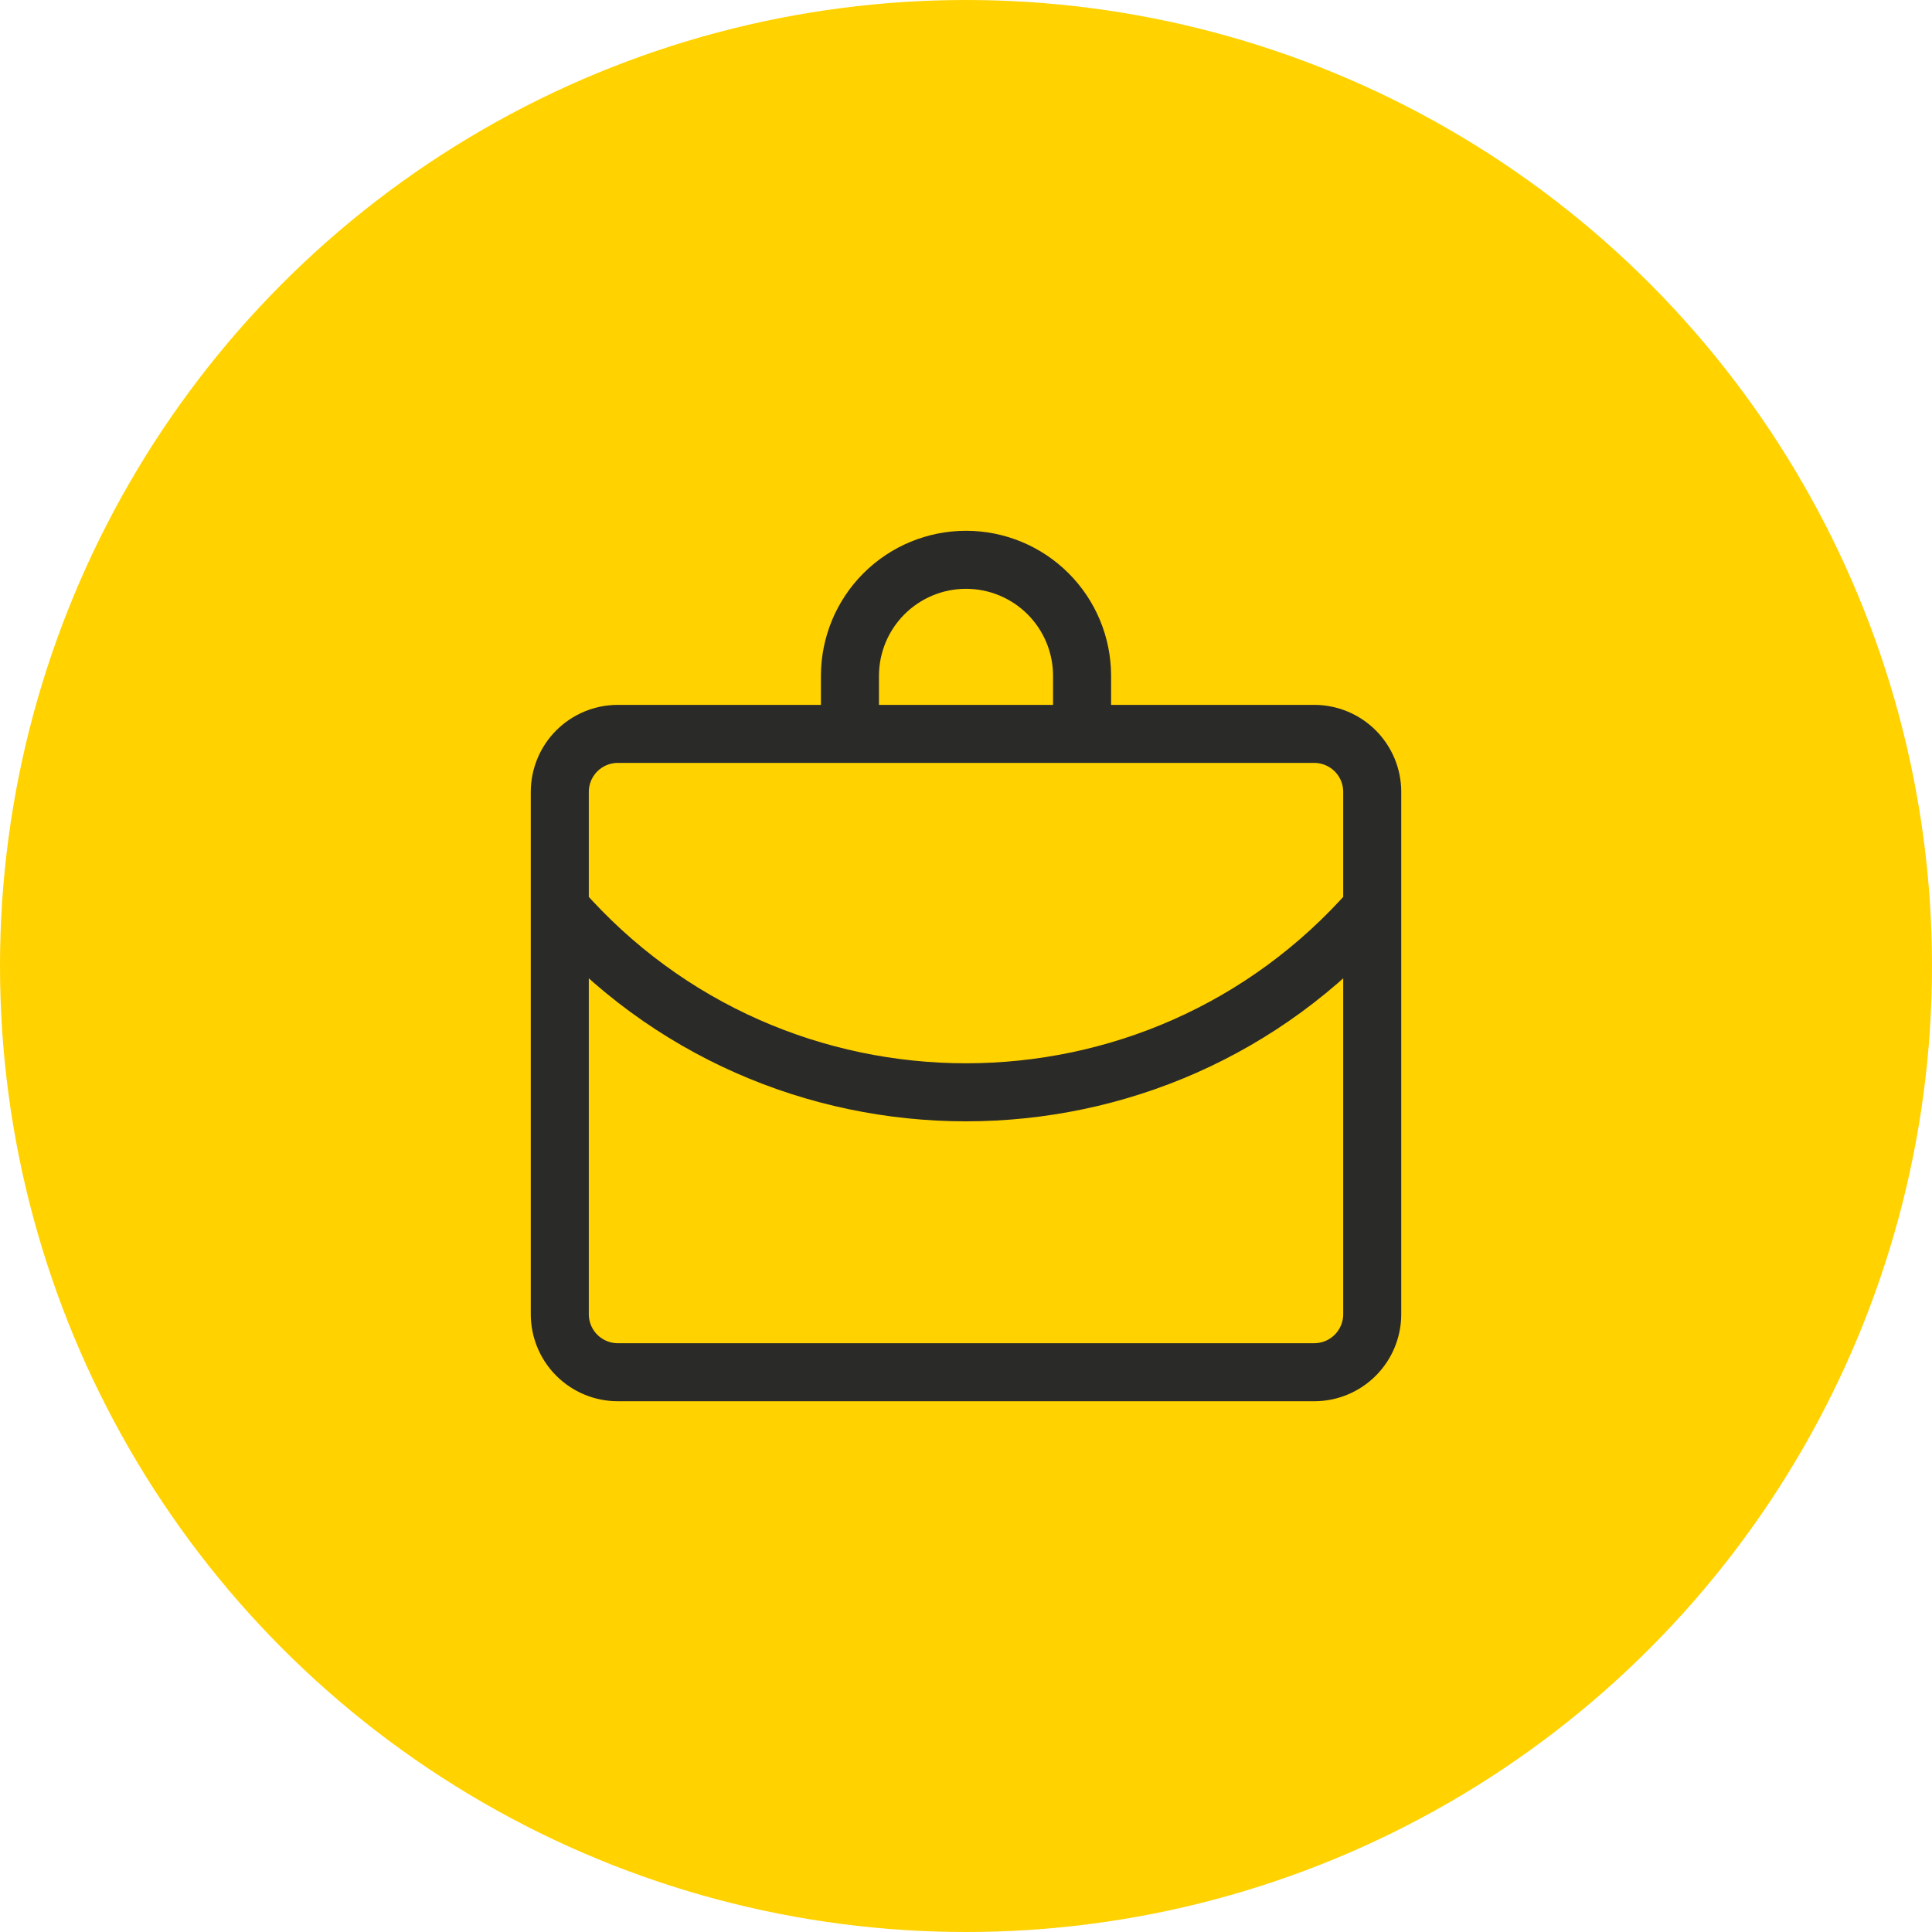
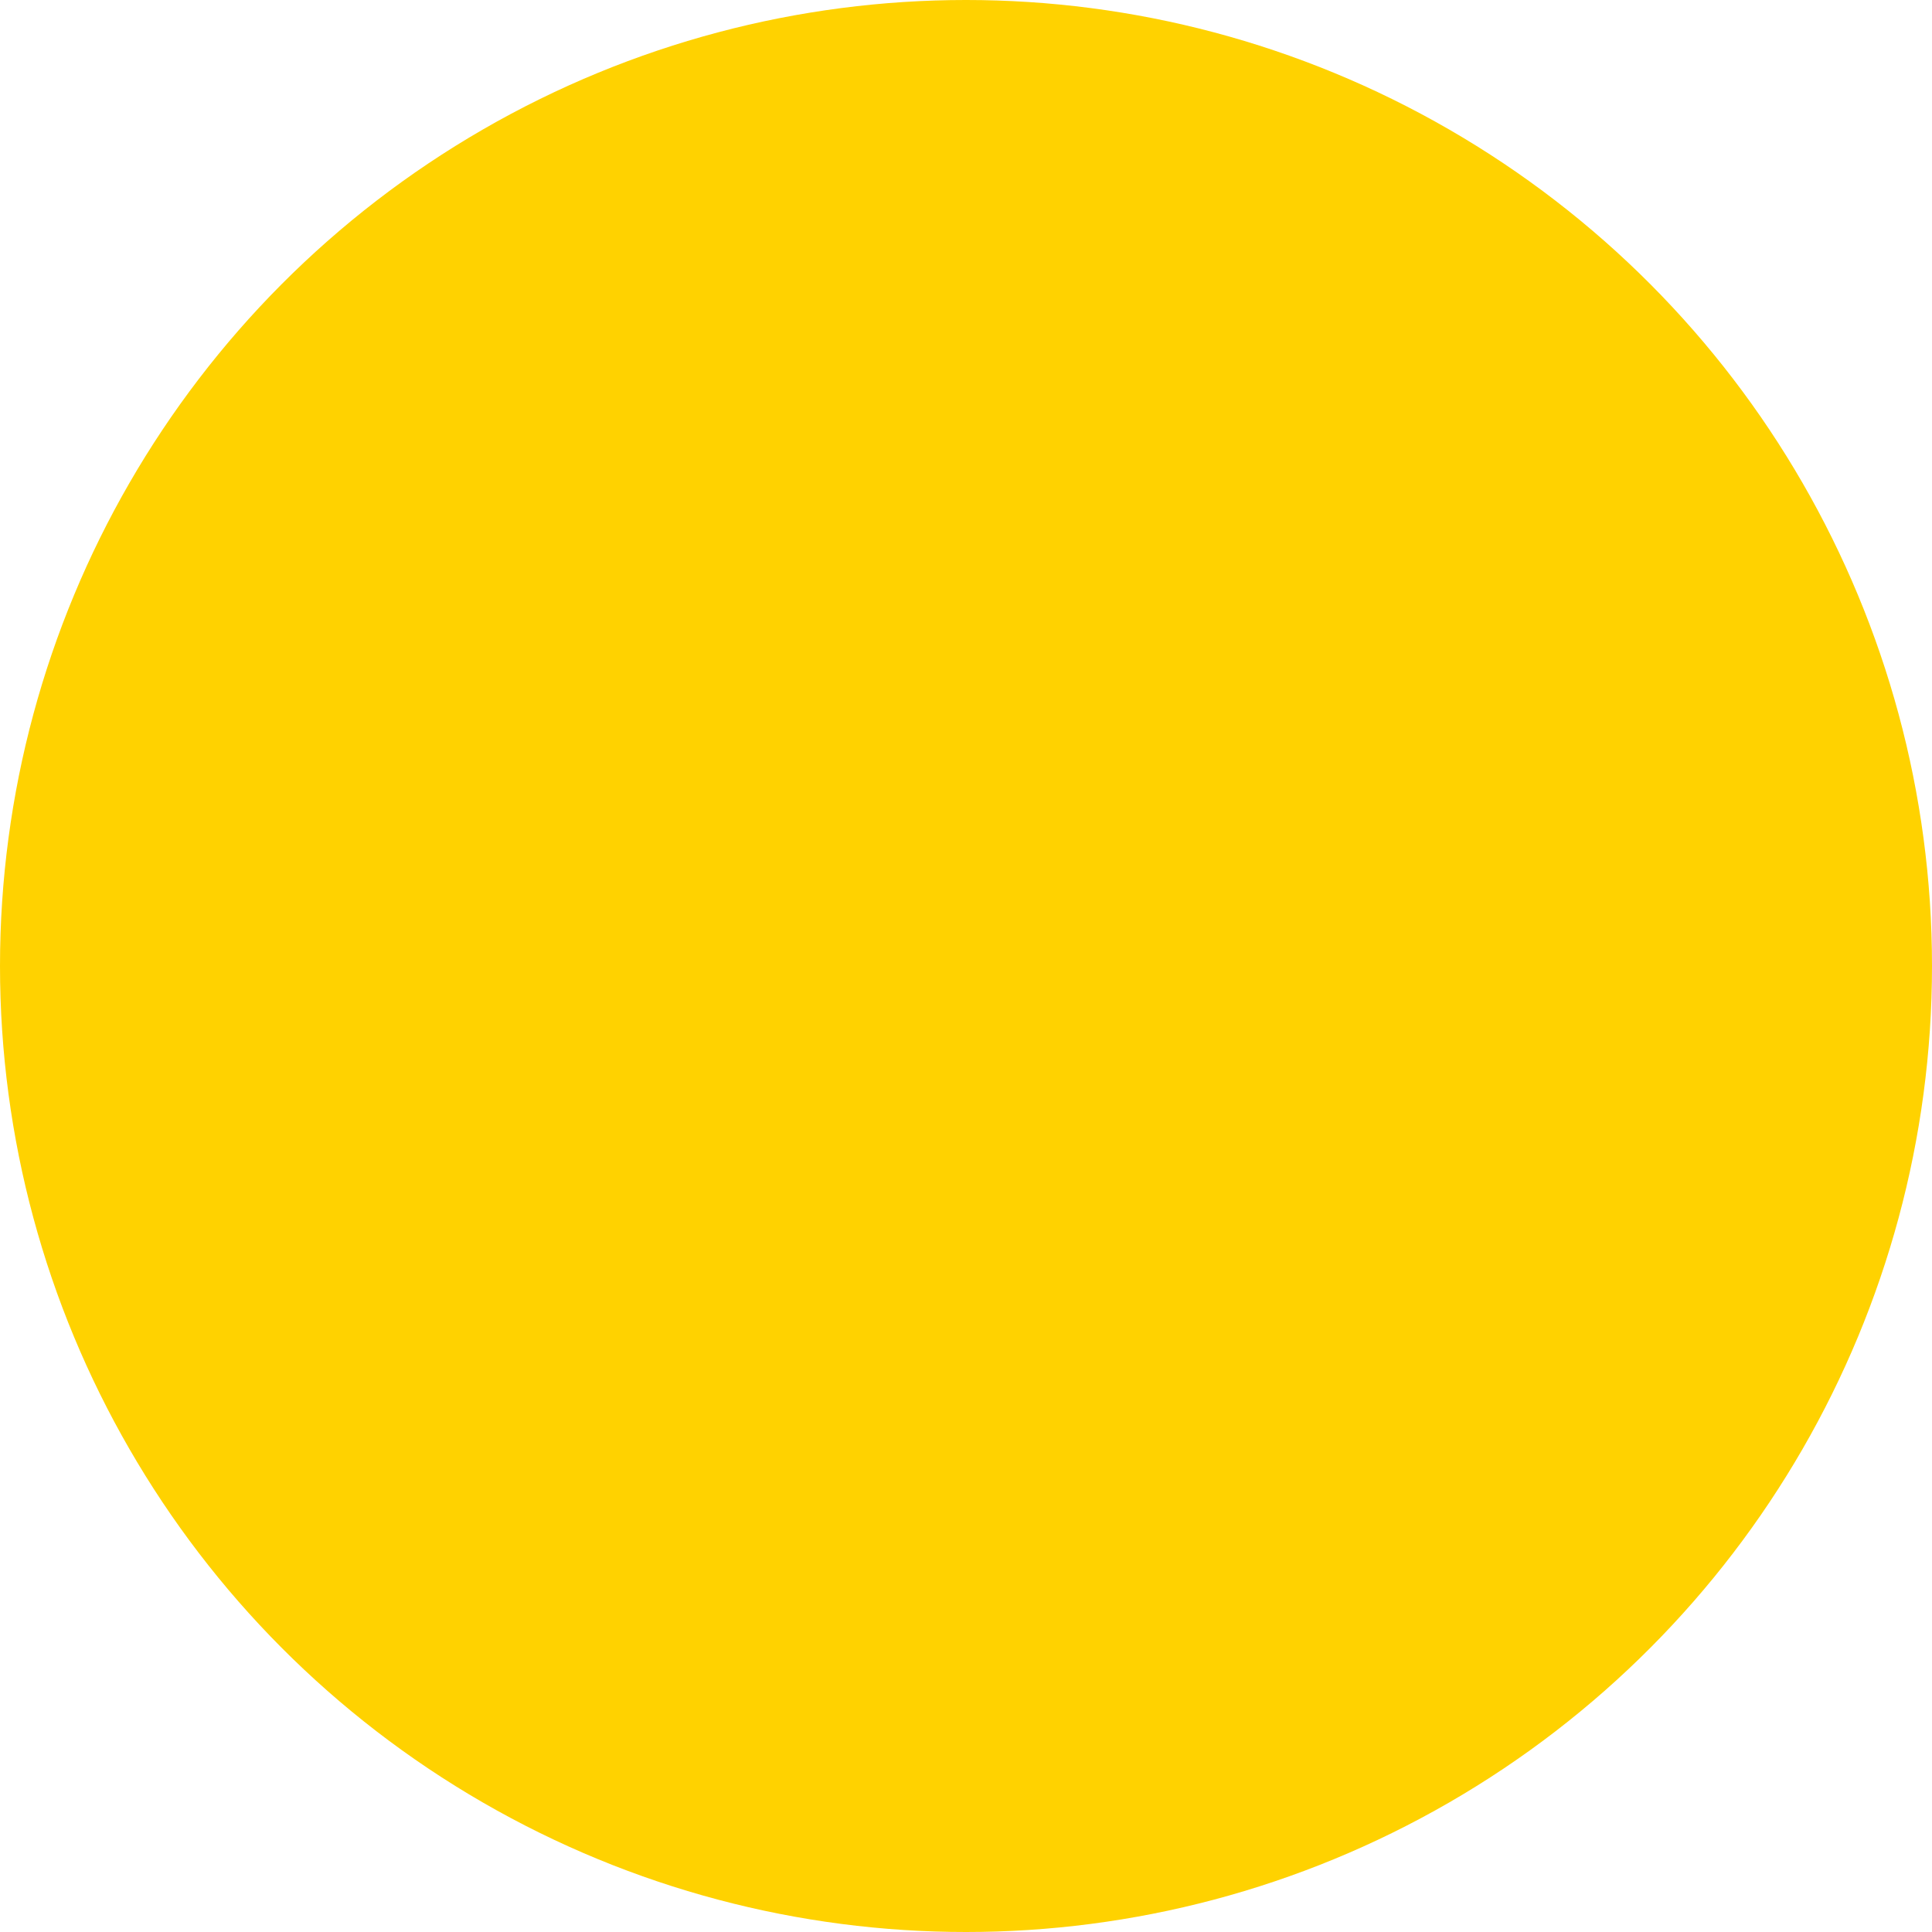
<svg xmlns="http://www.w3.org/2000/svg" width="420" height="420" viewBox="0 0 420 420" fill="none">
  <circle cx="210" cy="210" r="210" fill="#FFD200" />
  <g clip-path="url(#clip0_90_492)">
-     <path d="M184.772 153.234V146.926C184.772 140.234 187.43 133.817 192.162 129.085C196.894 124.354 203.311 121.695 210.003 121.695C216.695 121.695 223.112 124.354 227.844 129.085C232.576 133.817 235.234 140.234 235.234 146.926V153.234M121.695 197.388C168.448 250.814 251.558 250.814 298.311 197.388M134.311 159.541H285.695C289.041 159.541 292.25 160.871 294.616 163.236C296.982 165.602 298.311 168.811 298.311 172.157V285.695C298.311 289.041 296.982 292.25 294.616 294.616C292.25 296.982 289.041 298.311 285.695 298.311H134.311C130.965 298.311 127.756 296.982 125.39 294.616C123.024 292.25 121.695 289.041 121.695 285.695V172.157C121.695 168.811 123.024 165.602 125.39 163.236C127.756 160.871 130.965 159.541 134.311 159.541Z" stroke="#2A2A29" stroke-width="12.615" />
+     <path d="M184.772 153.234V146.926C184.772 140.234 187.43 133.817 192.162 129.085C216.695 121.695 223.112 124.354 227.844 129.085C232.576 133.817 235.234 140.234 235.234 146.926V153.234M121.695 197.388C168.448 250.814 251.558 250.814 298.311 197.388M134.311 159.541H285.695C289.041 159.541 292.25 160.871 294.616 163.236C296.982 165.602 298.311 168.811 298.311 172.157V285.695C298.311 289.041 296.982 292.25 294.616 294.616C292.25 296.982 289.041 298.311 285.695 298.311H134.311C130.965 298.311 127.756 296.982 125.39 294.616C123.024 292.25 121.695 289.041 121.695 285.695V172.157C121.695 168.811 123.024 165.602 125.39 163.236C127.756 160.871 130.965 159.541 134.311 159.541Z" stroke="#2A2A29" stroke-width="12.615" />
  </g>
  <defs>
    <clipPath id="clip0_90_492">
-       <rect width="189.231" height="189.231" fill="white" transform="translate(115.385 115.385)" />
-     </clipPath>
+       </clipPath>
  </defs>
</svg>